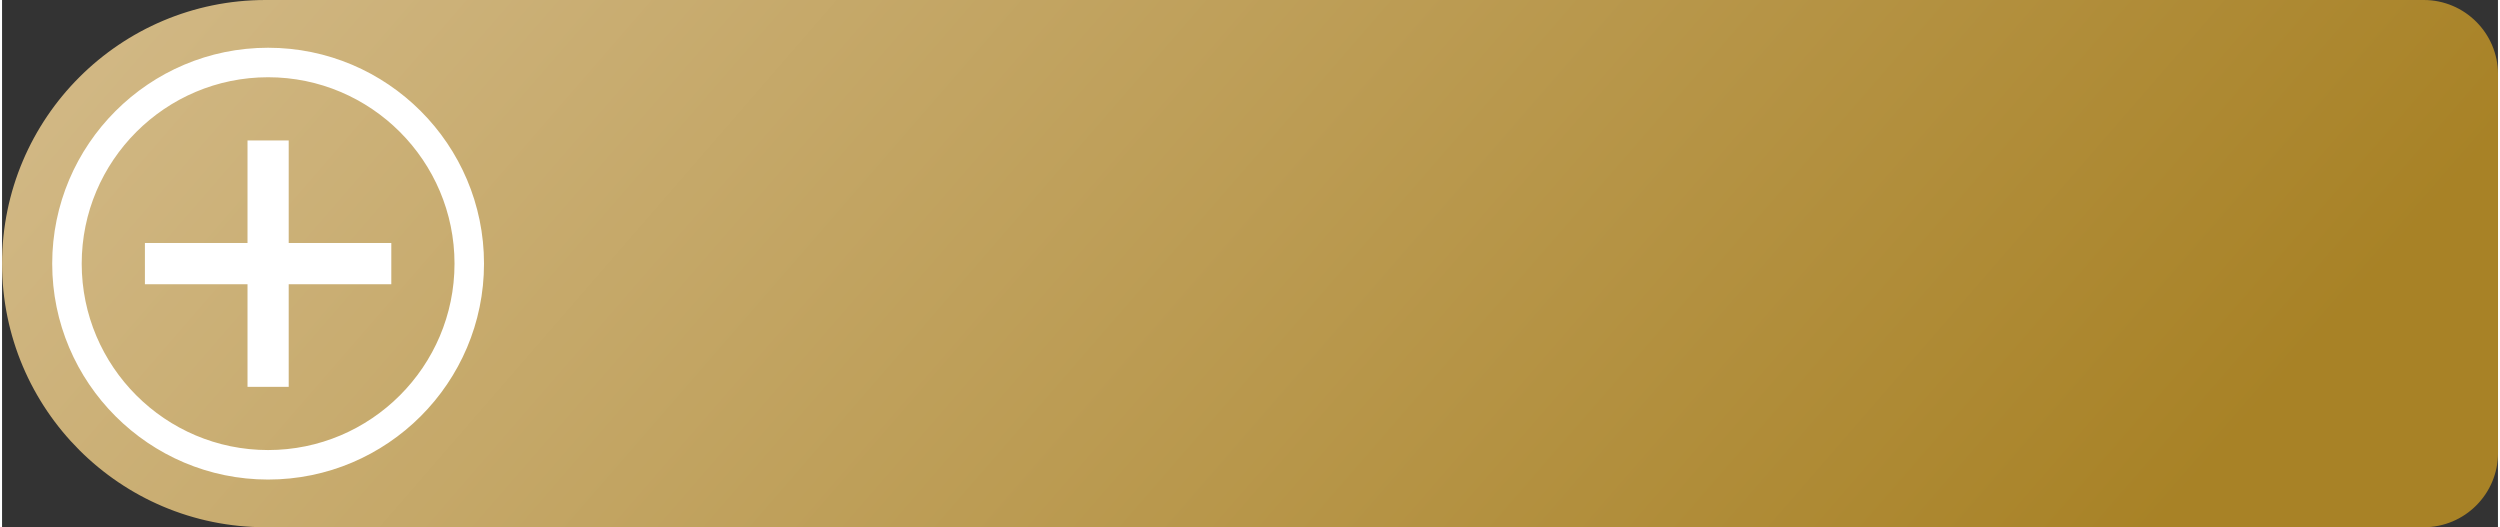
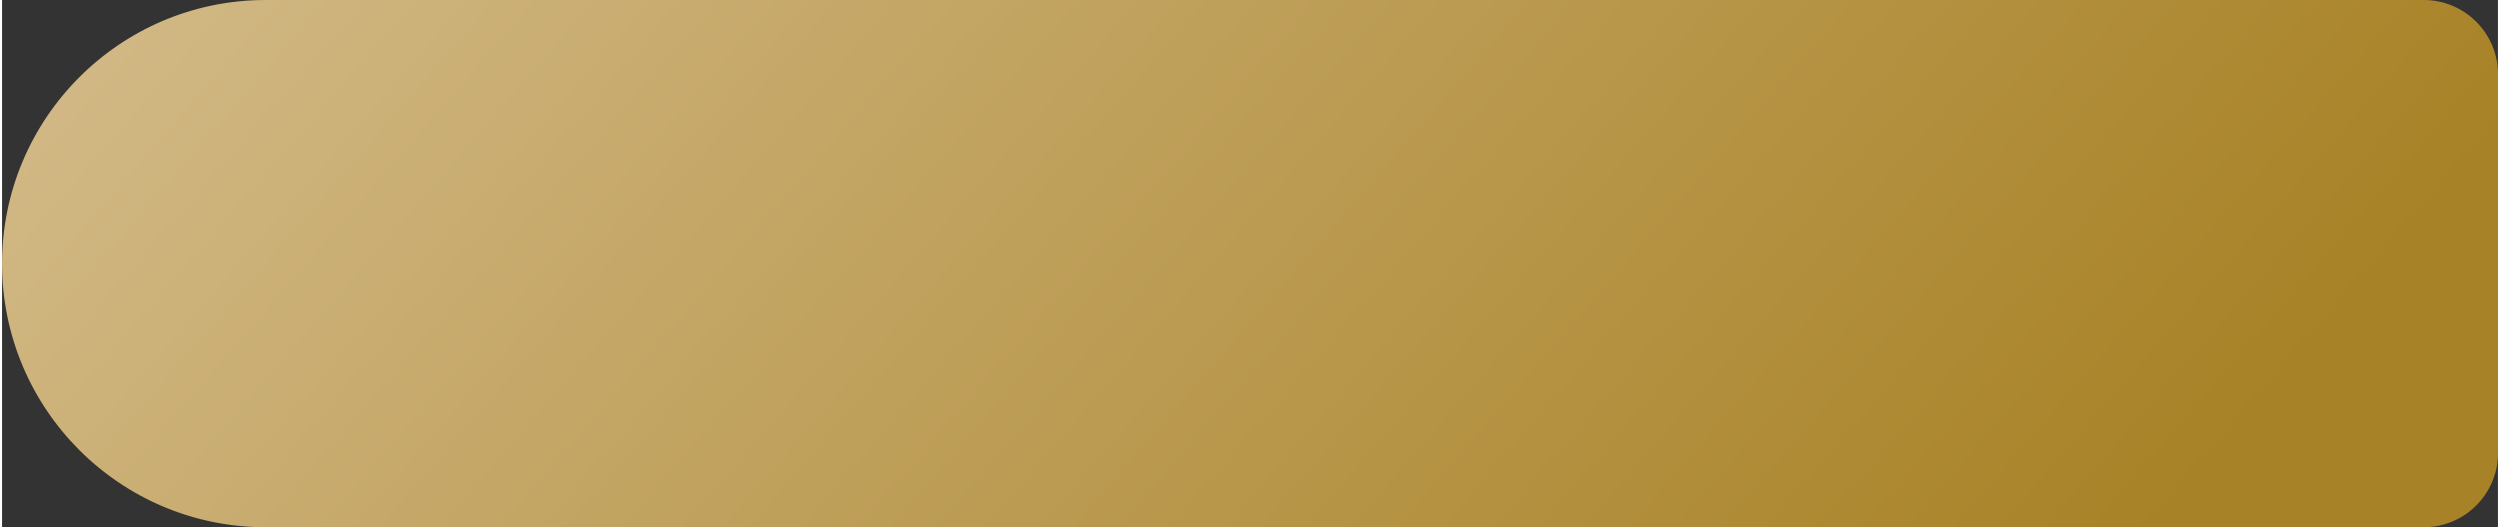
<svg xmlns="http://www.w3.org/2000/svg" id="Layer_168de7d083f7c2" data-name="Layer 1" viewBox="0 0 403.57 85.26" aria-hidden="true" width="403px" height="85px">
  <rect x="0" y="0" width="403.57" height="85.26" fill="#333333" stroke="none" />
  <defs>
    <linearGradient class="cerosgradient" data-cerosgradient="true" id="CerosGradient_ida5a2f99b6" gradientUnits="userSpaceOnUse" x1="50%" y1="100%" x2="50%" y2="0%">
      <stop offset="0%" stop-color="#d1d1d1" />
      <stop offset="100%" stop-color="#d1d1d1" />
    </linearGradient>
    <style>
      .cls-1-68de7d083f7c2{
        fill: url(#New_Gradient_Swatch68de7d083f7c2);
      }

      .cls-2-68de7d083f7c2{
        fill: #fff;
      }
    </style>
    <linearGradient id="New_Gradient_Swatch68de7d083f7c2" data-name="New Gradient Swatch" x1="1268.69" y1="-359.33" x2="1597.4" y2="-74.22" gradientTransform="translate(1579.7 -230.29) rotate(-180)" gradientUnits="userSpaceOnUse">
      <stop offset="0" stop-color="#a88226" />
      <stop offset="1" stop-color="#e3cfad" />
    </linearGradient>
  </defs>
  <path class="cls-1-68de7d083f7c2" d="M42.63,0h348.94c6.63,0,12.01,5.38,12.01,12.01v61.23c0,6.63-5.38,12.01-12.01,12.01H42.63C19.1,85.26,0,66.16,0,42.63H0C0,19.1,19.1,0,42.63,0Z" />
  <g>
-     <path class="cls-2-68de7d083f7c2" d="M43.02,77.54c-19.25,0-34.91-15.66-34.91-34.91,0-19.25,15.66-34.91,34.91-34.91,19.25,0,34.91,15.66,34.91,34.91,0,19.25-15.66,34.91-34.91,34.91ZM43.02,12.49c-16.62,0-30.14,13.52-30.14,30.14,0,16.62,13.52,30.14,30.14,30.14,16.62,0,30.14-13.52,30.14-30.14s-13.52-30.14-30.14-30.14Z" />
-     <polygon class="cls-2-68de7d083f7c2" points="62.94 39.29 46.35 39.29 46.35 22.71 39.69 22.71 39.69 39.29 23.1 39.29 23.1 45.96 39.69 45.96 39.69 62.55 46.35 62.55 46.35 45.96 62.94 45.96 62.94 39.29" />
-   </g>
+     </g>
</svg>